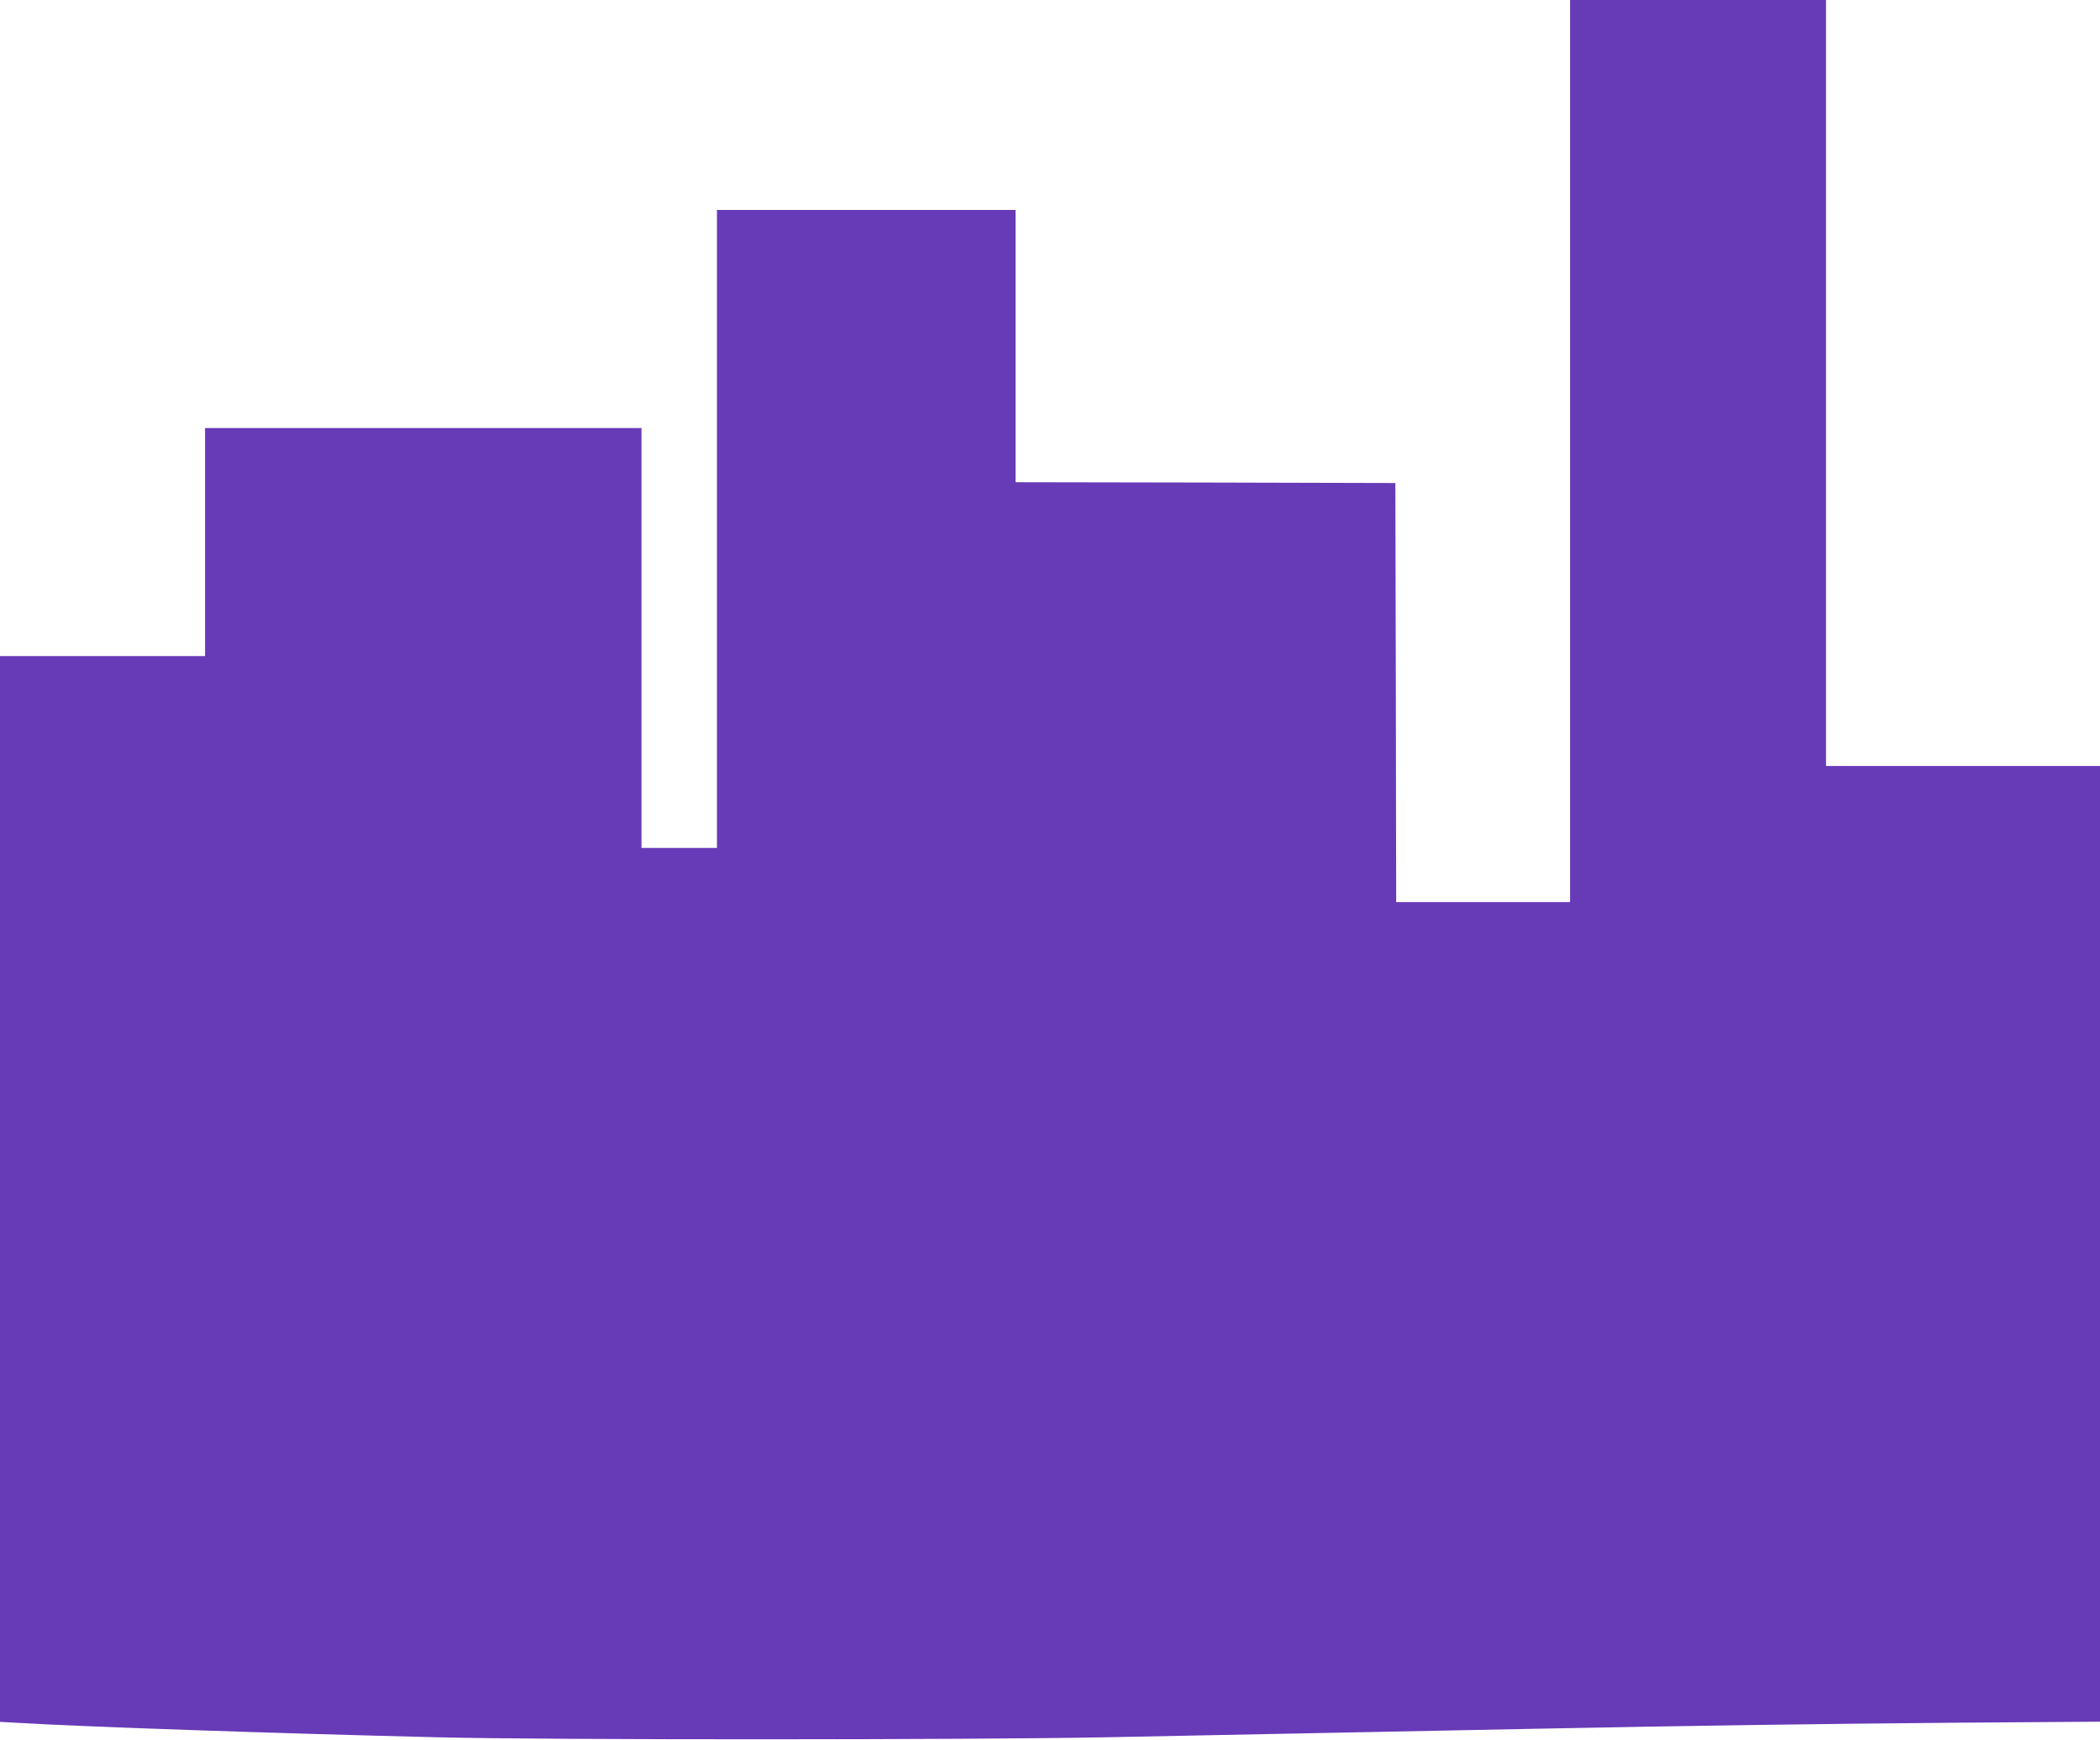
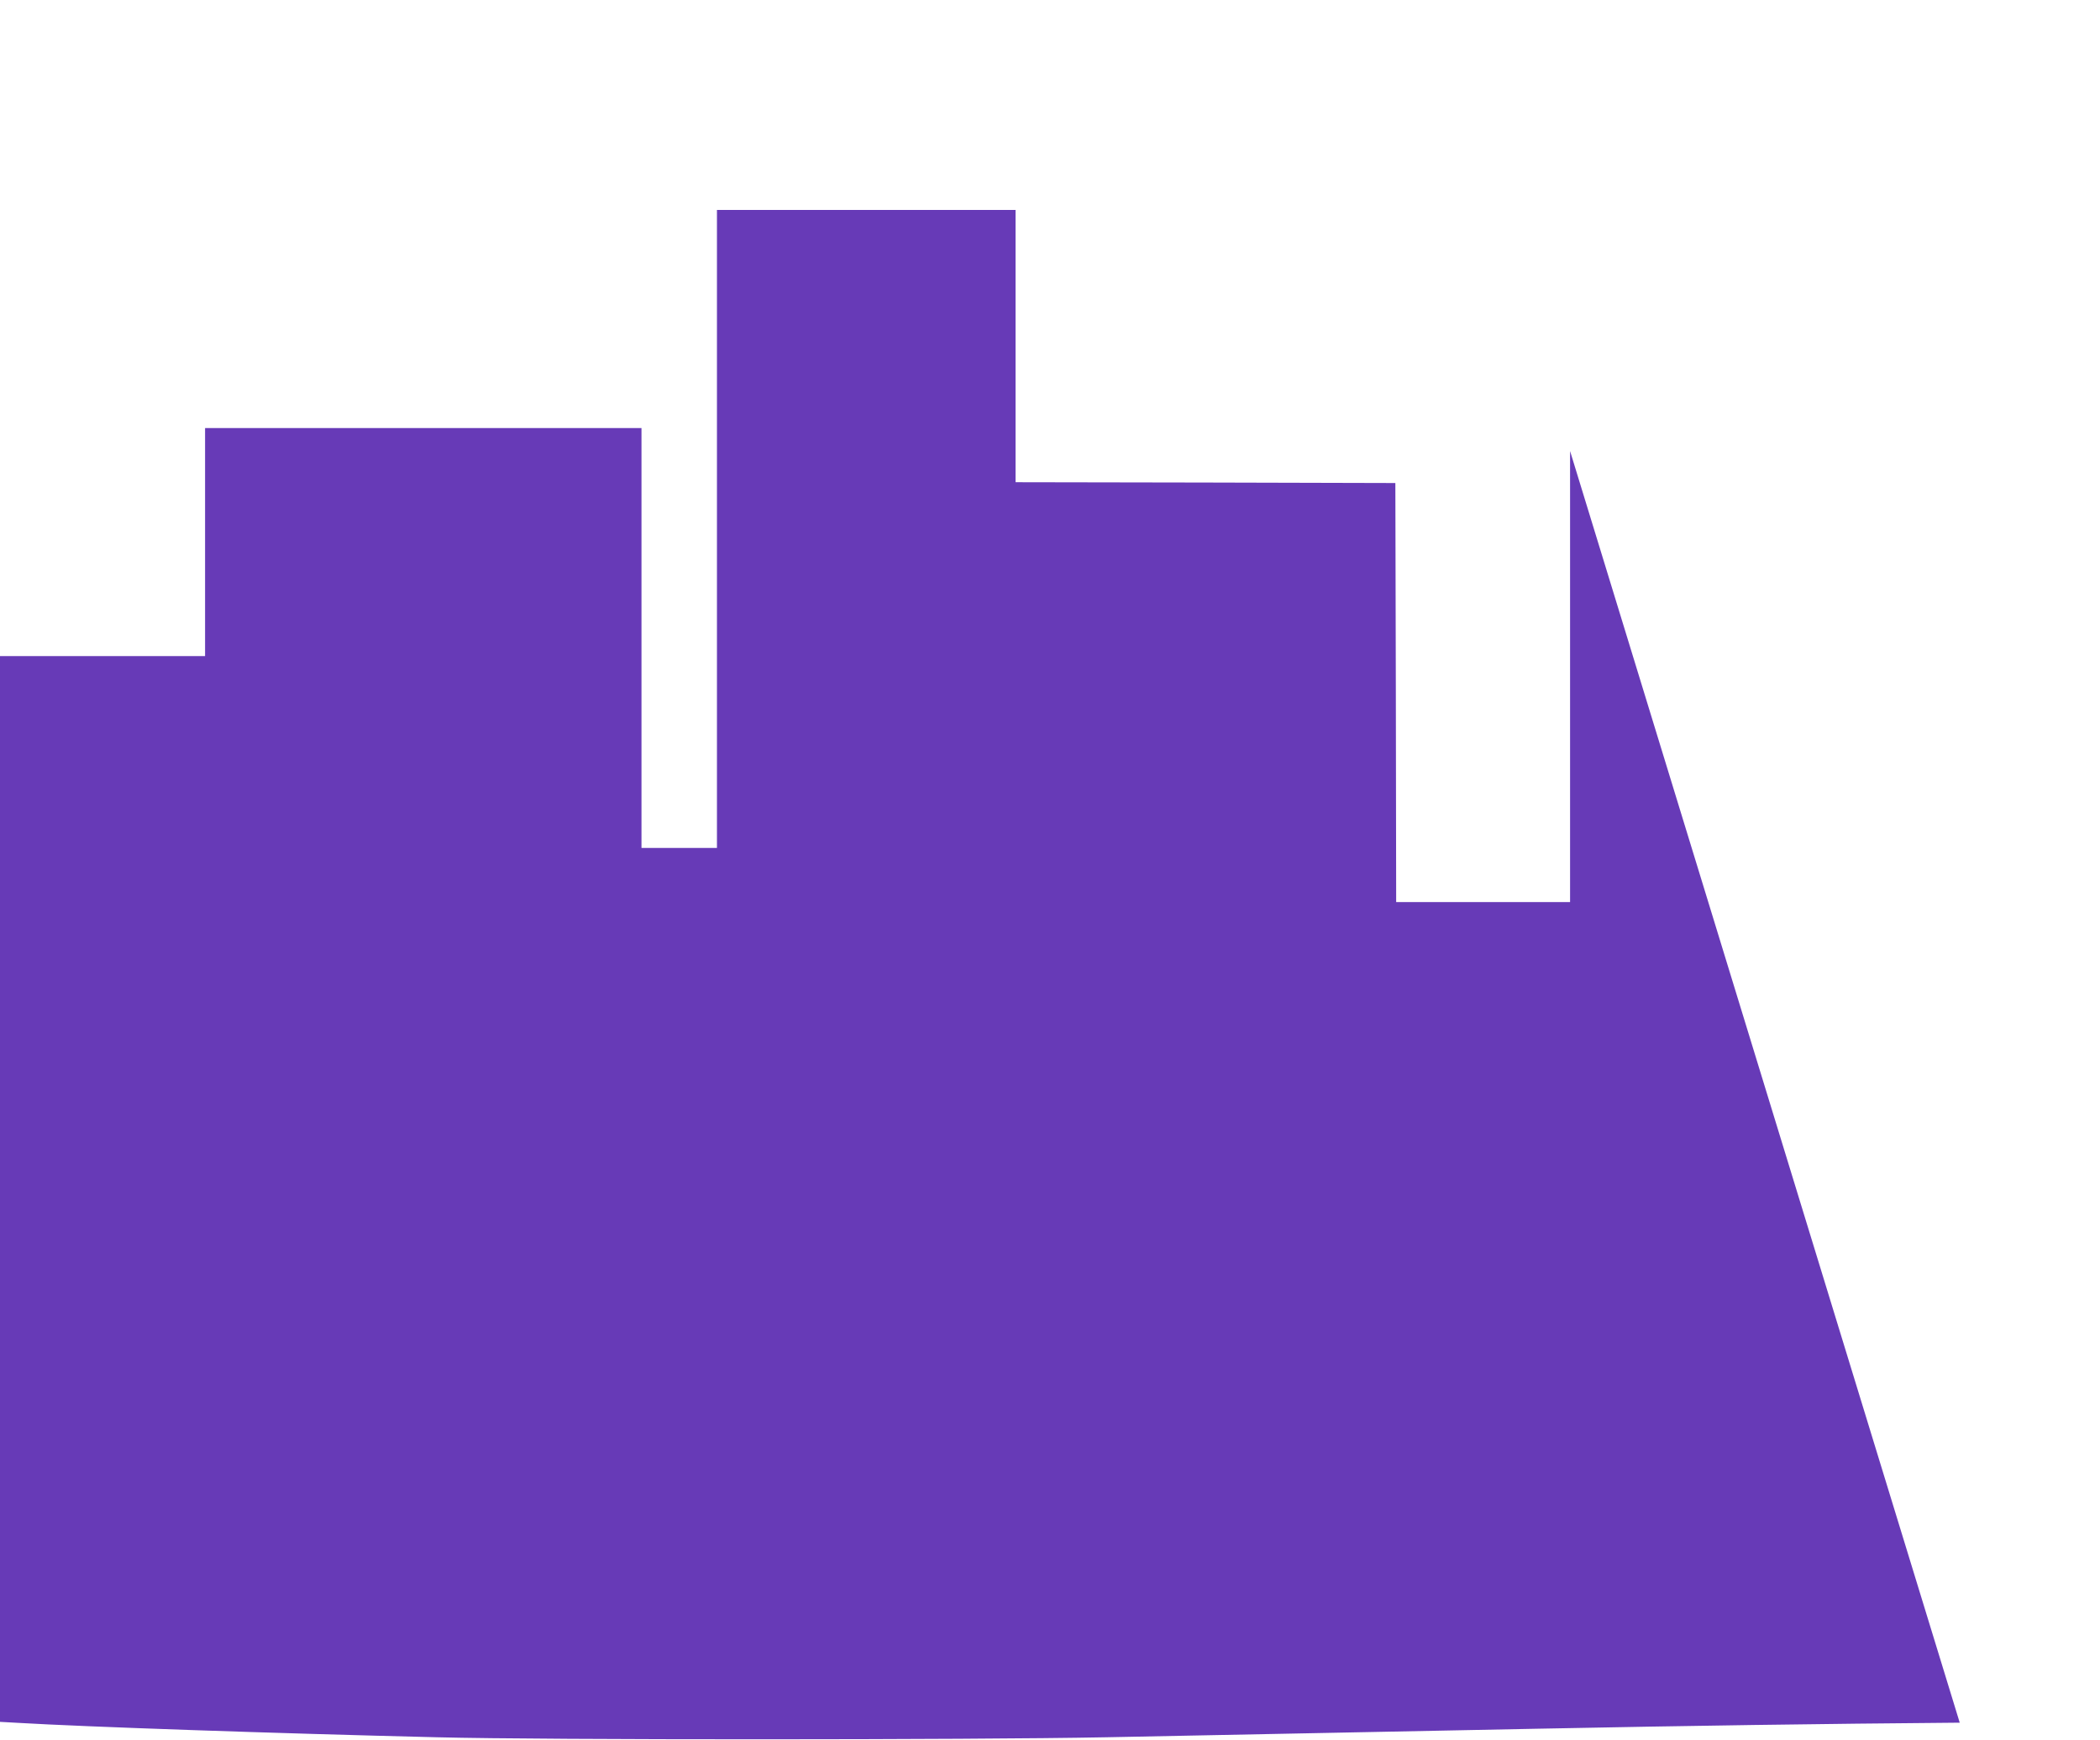
<svg xmlns="http://www.w3.org/2000/svg" version="1.0" width="1280pt" height="1061pt" viewBox="0 0 1280 1061" preserveAspectRatio="xMidYMid meet">
  <g transform="translate(0,1061) scale(0.1,-0.1)" fill="#673ab7" stroke="none">
-     <path d="M9570 7860 l0 -2750 -530 0 -530 0 -2 1278 -3 1277 -1157 3 -1158 2 0 830 0 830 -910 0 -910 0 0 -1945 0 -1945 -230 0 -230 0 0 1280 0 1280 -1330 0 -1330 0 0 -695 0 -695 -625 0 -625 0 0 -3249 0 -3249 108 -6 c405 -24 1562 -64 2557 -88 671 -17 3249 -16 4075 0 338 7 953 19 1365 27 413 8 980 19 1260 25 959 19 1724 30 2580 37 l855 6 0 2914 0 2913 -835 0 -835 0 0 2335 0 2335 -780 0 -780 0 0 -2750z" />
+     <path d="M9570 7860 l0 -2750 -530 0 -530 0 -2 1278 -3 1277 -1157 3 -1158 2 0 830 0 830 -910 0 -910 0 0 -1945 0 -1945 -230 0 -230 0 0 1280 0 1280 -1330 0 -1330 0 0 -695 0 -695 -625 0 -625 0 0 -3249 0 -3249 108 -6 c405 -24 1562 -64 2557 -88 671 -17 3249 -16 4075 0 338 7 953 19 1365 27 413 8 980 19 1260 25 959 19 1724 30 2580 37 z" />
  </g>
</svg>